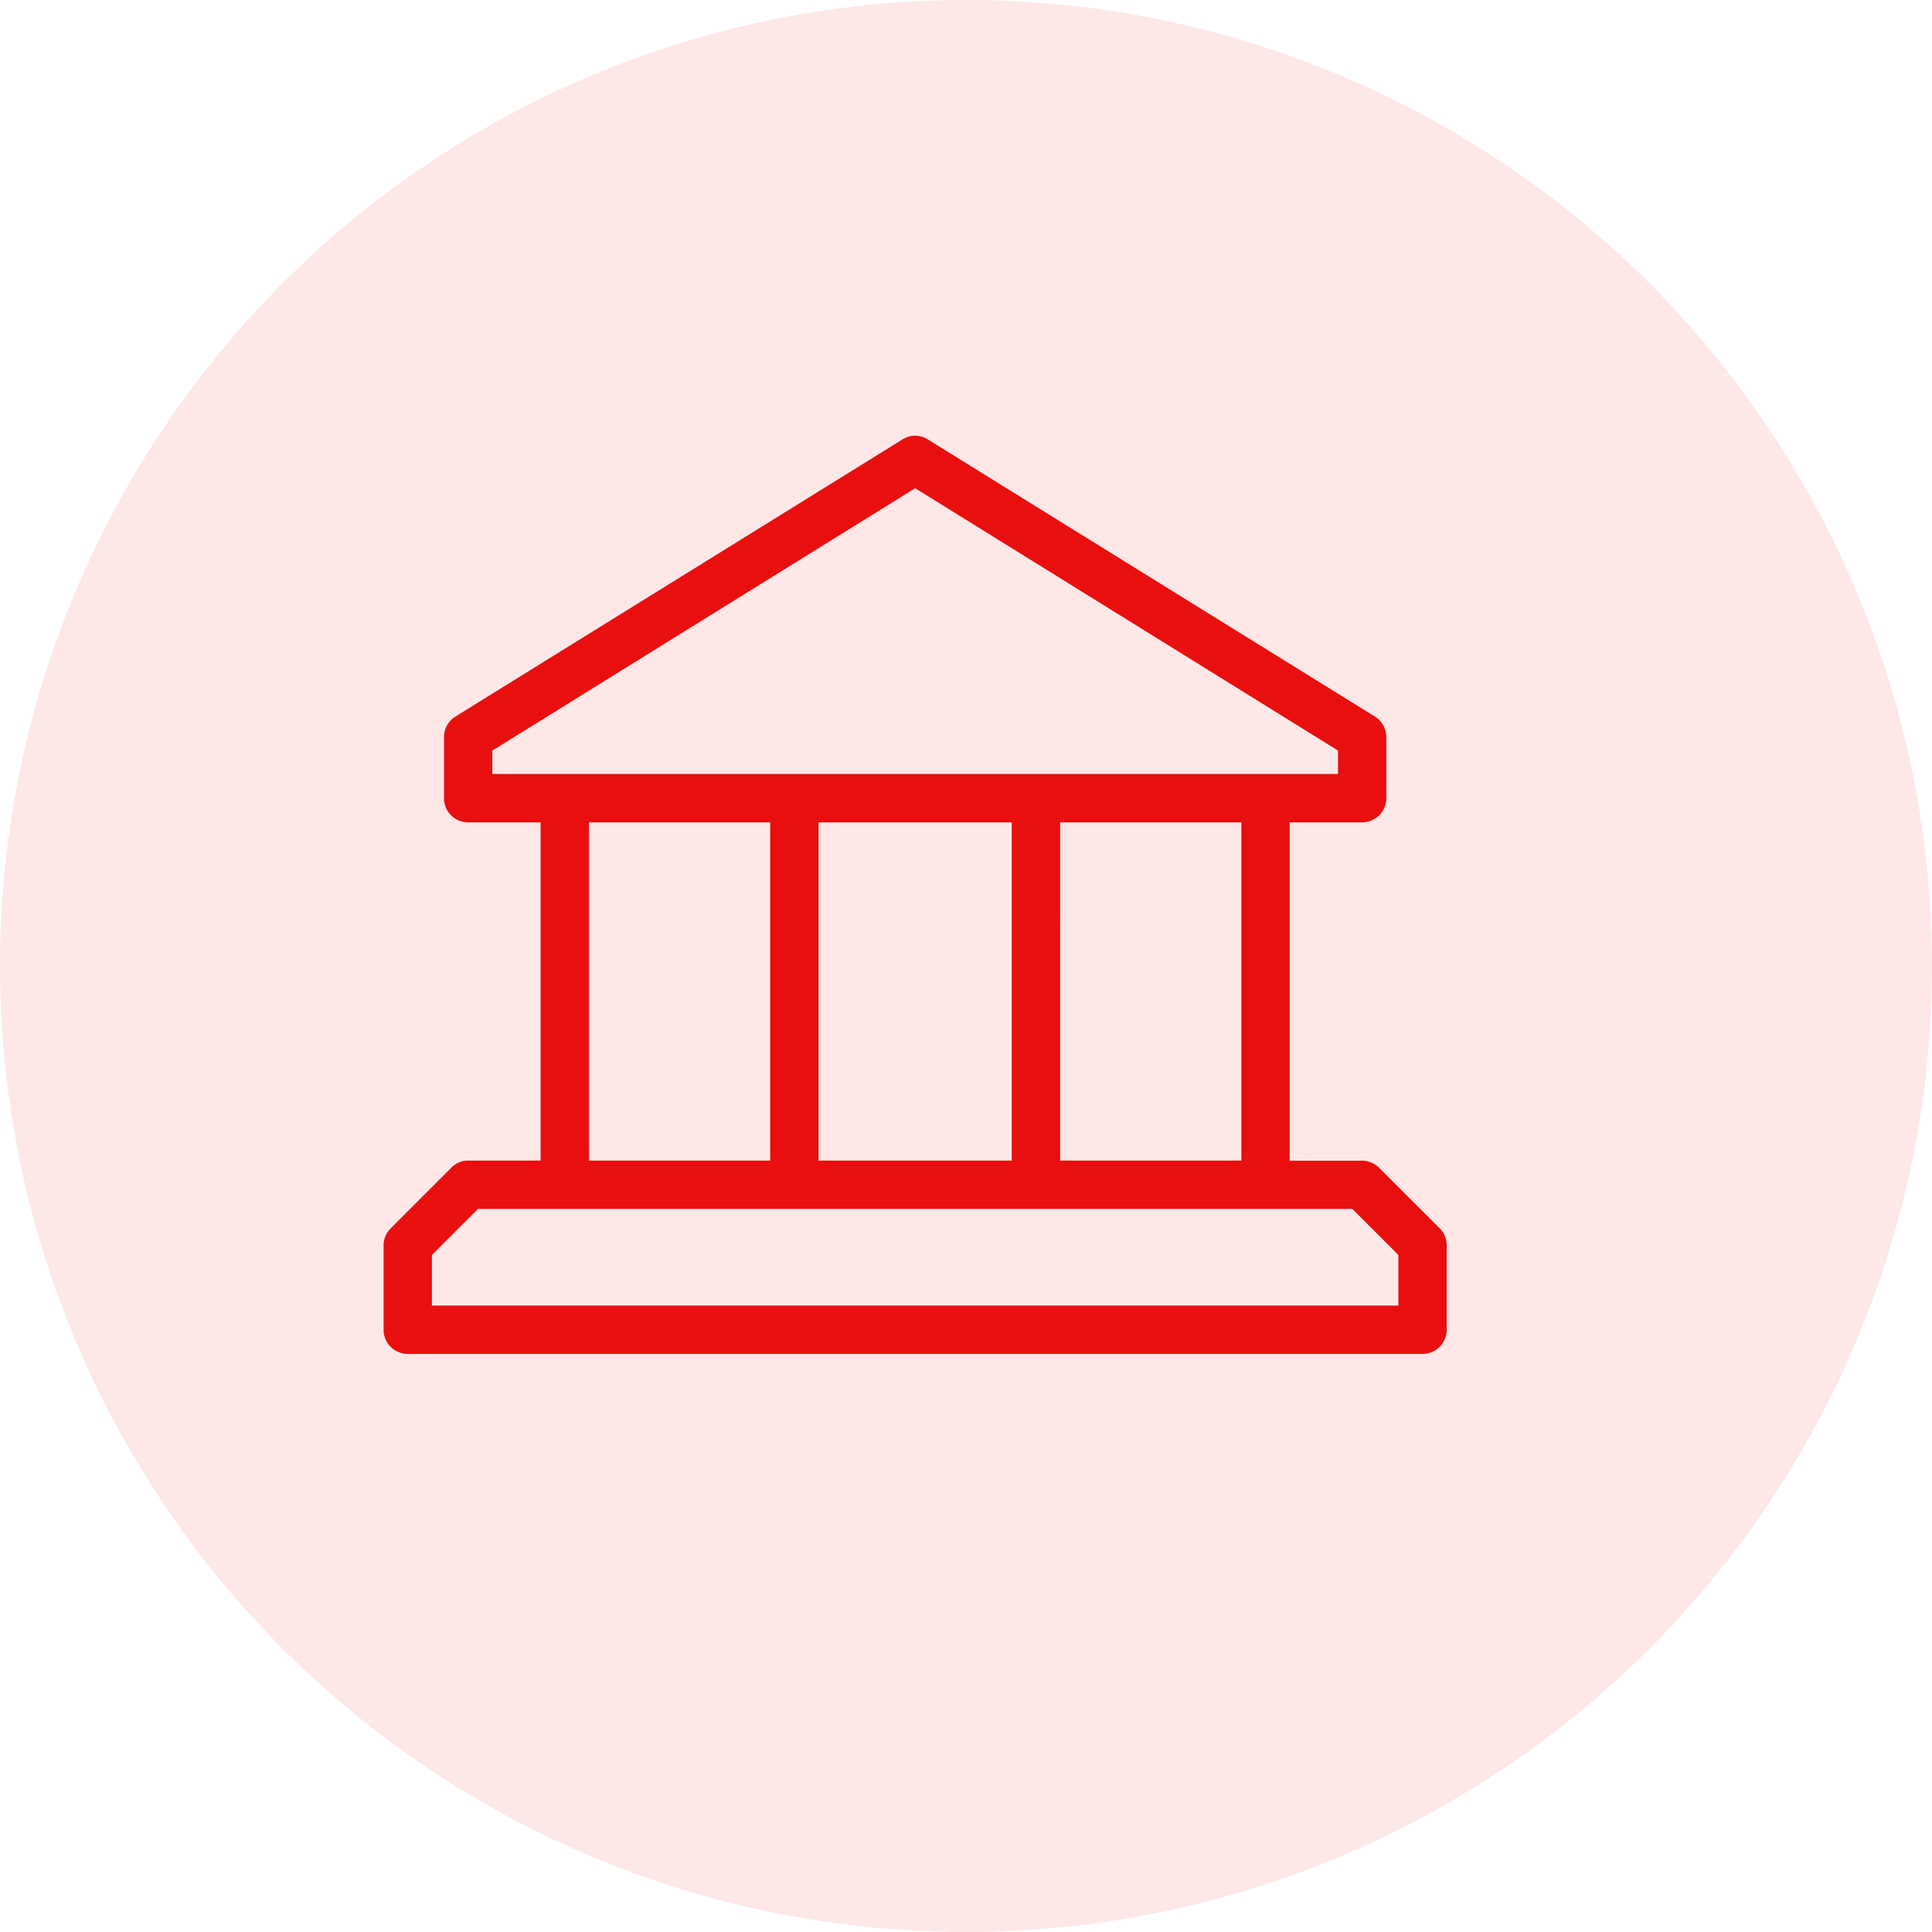
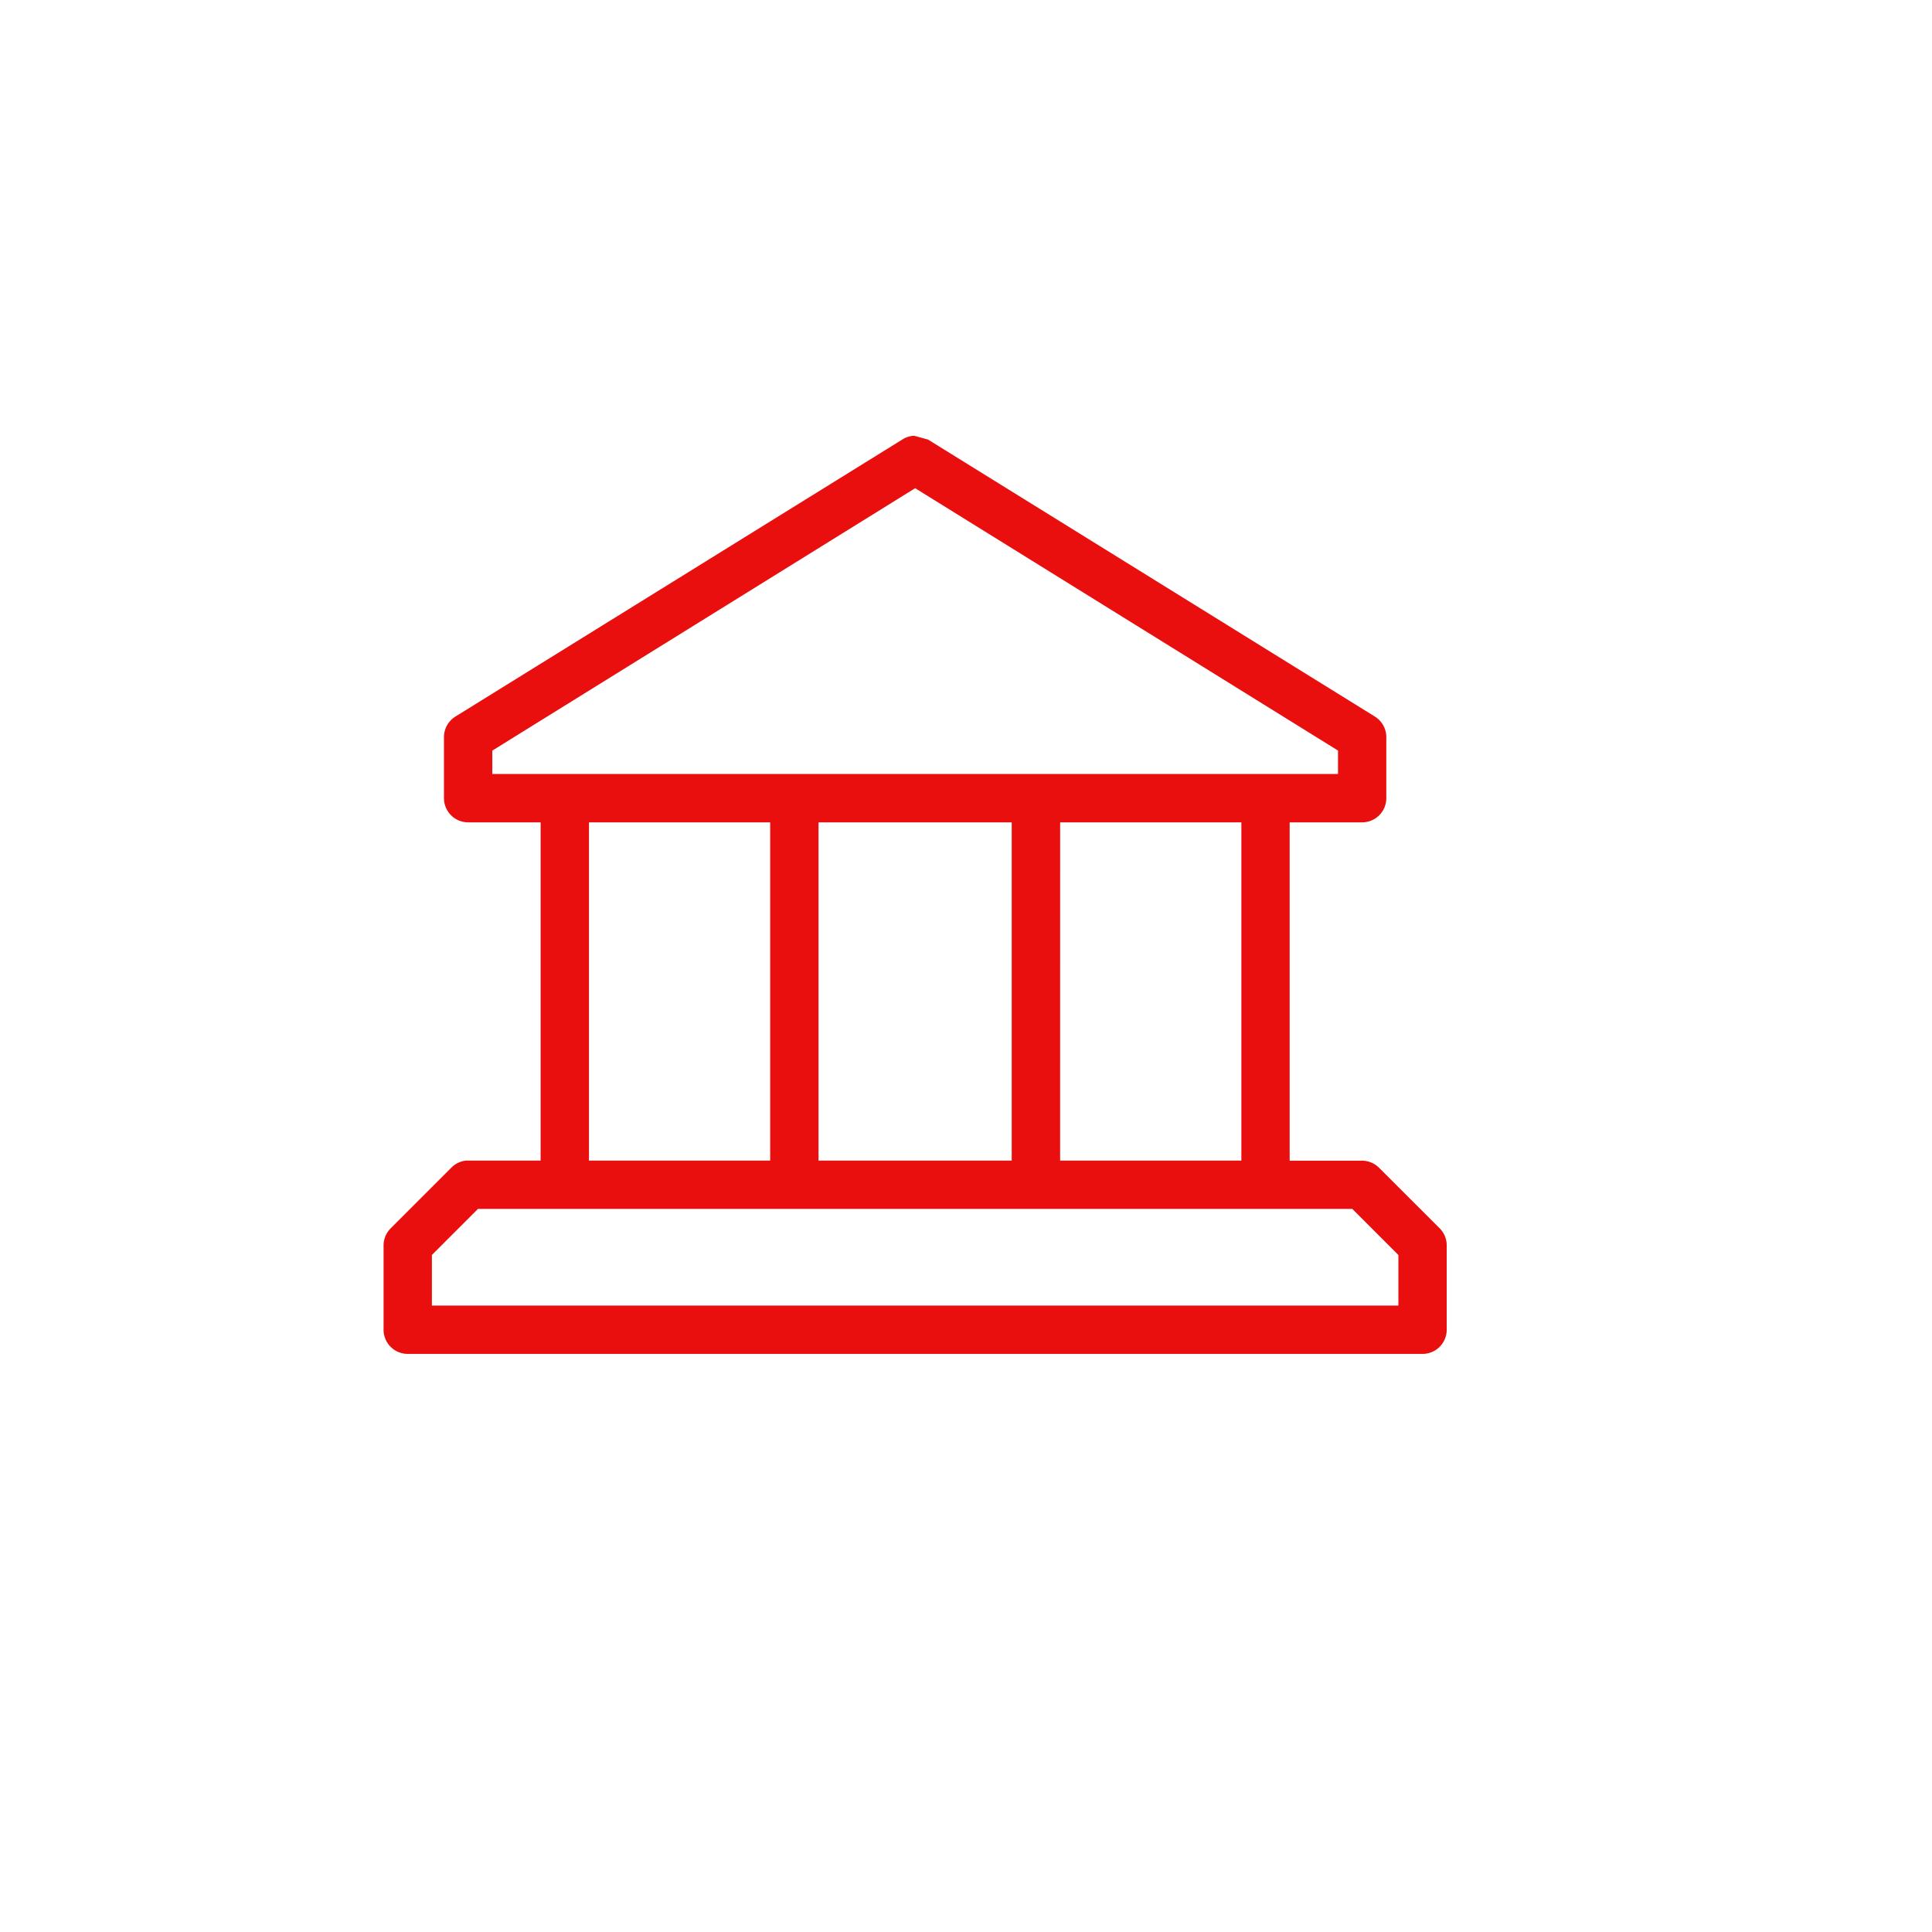
<svg xmlns="http://www.w3.org/2000/svg" width="95" height="95" viewBox="0 0 95 95">
  <g id="Group_2268" data-name="Group 2268" transform="translate(261 -1074)">
-     <circle id="Ellipse_96" data-name="Ellipse 96" cx="47.5" cy="47.5" r="47.5" transform="translate(-261 1074)" fill="#e90f0f" opacity="0.1" />
-     <path id="Path_5490" data-name="Path 5490" d="M32.083,12a1.188,1.188,0,0,0-.575.186L9.527,25.812a1.188,1.188,0,0,0-.557,1.021v2.989a1.188,1.188,0,0,0,1.188,1.188h3.564V47.643H10.158q-.056,0-.111,0A1.188,1.188,0,0,0,9.323,48l-2.97,2.97A1.188,1.188,0,0,0,6,51.8V55.96a1.188,1.188,0,0,0,1.188,1.188h49.9a1.188,1.188,0,0,0,1.188-1.188V51.8a1.188,1.188,0,0,0-.353-.835L54.954,48a1.188,1.188,0,0,0-.835-.353H50.554V31.01h3.564a1.188,1.188,0,0,0,1.188-1.188V26.833a1.188,1.188,0,0,0-.557-1.021L32.769,12.187A1.188,1.188,0,0,0,32.083,12Zm.056,2.58,20.792,12.9v1.151H11.346V27.483ZM16.1,31.01H25.01V47.643H16.1Zm11.287,0h9.5V47.643h-9.5Zm11.881,0h8.911V47.643H39.267ZM10.641,50.019H53.636L55.9,52.284v2.488H8.376V52.284l2.265-2.265Z" transform="translate(-248.139 1083.426)" fill="#e90f0f" />
+     <path id="Path_5490" data-name="Path 5490" d="M32.083,12a1.188,1.188,0,0,0-.575.186L9.527,25.812a1.188,1.188,0,0,0-.557,1.021v2.989a1.188,1.188,0,0,0,1.188,1.188h3.564V47.643H10.158q-.056,0-.111,0A1.188,1.188,0,0,0,9.323,48l-2.97,2.97A1.188,1.188,0,0,0,6,51.8V55.96a1.188,1.188,0,0,0,1.188,1.188h49.9a1.188,1.188,0,0,0,1.188-1.188V51.8a1.188,1.188,0,0,0-.353-.835L54.954,48a1.188,1.188,0,0,0-.835-.353H50.554V31.01h3.564a1.188,1.188,0,0,0,1.188-1.188V26.833a1.188,1.188,0,0,0-.557-1.021L32.769,12.187Zm.056,2.58,20.792,12.9v1.151H11.346V27.483ZM16.1,31.01H25.01V47.643H16.1Zm11.287,0h9.5V47.643h-9.5Zm11.881,0h8.911V47.643H39.267ZM10.641,50.019H53.636L55.9,52.284v2.488H8.376V52.284l2.265-2.265Z" transform="translate(-248.139 1083.426)" fill="#e90f0f" />
  </g>
</svg>